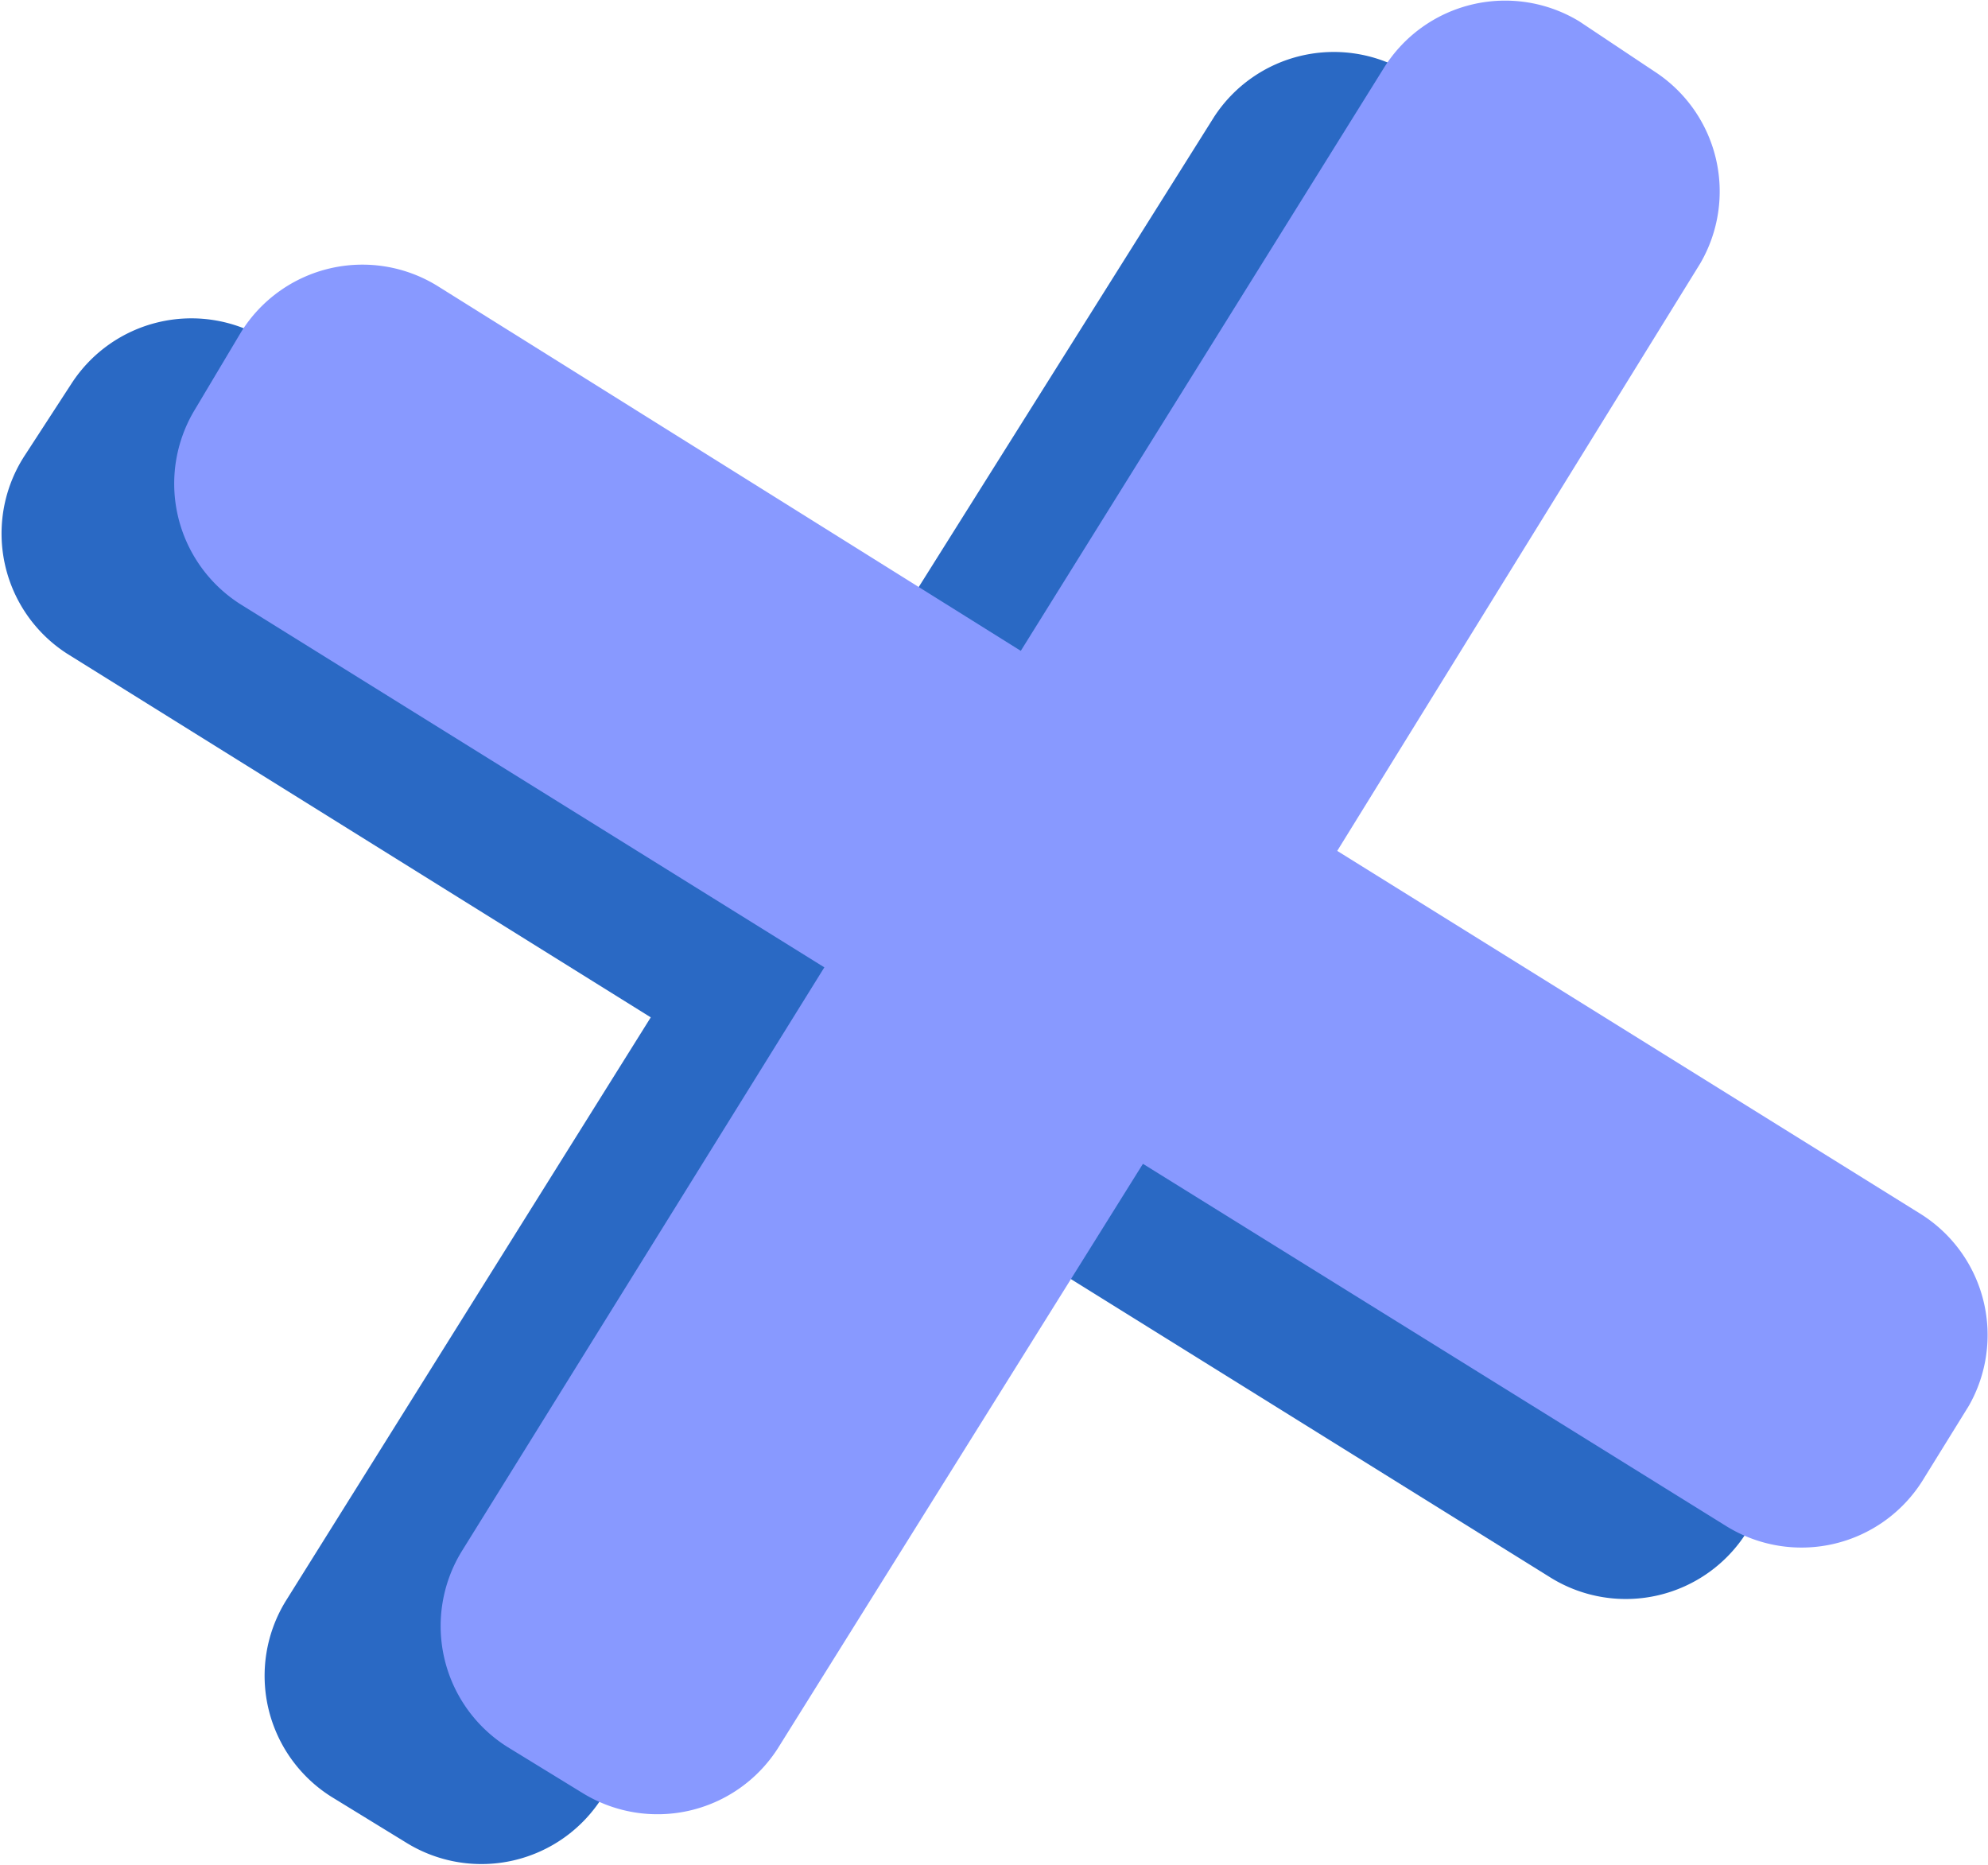
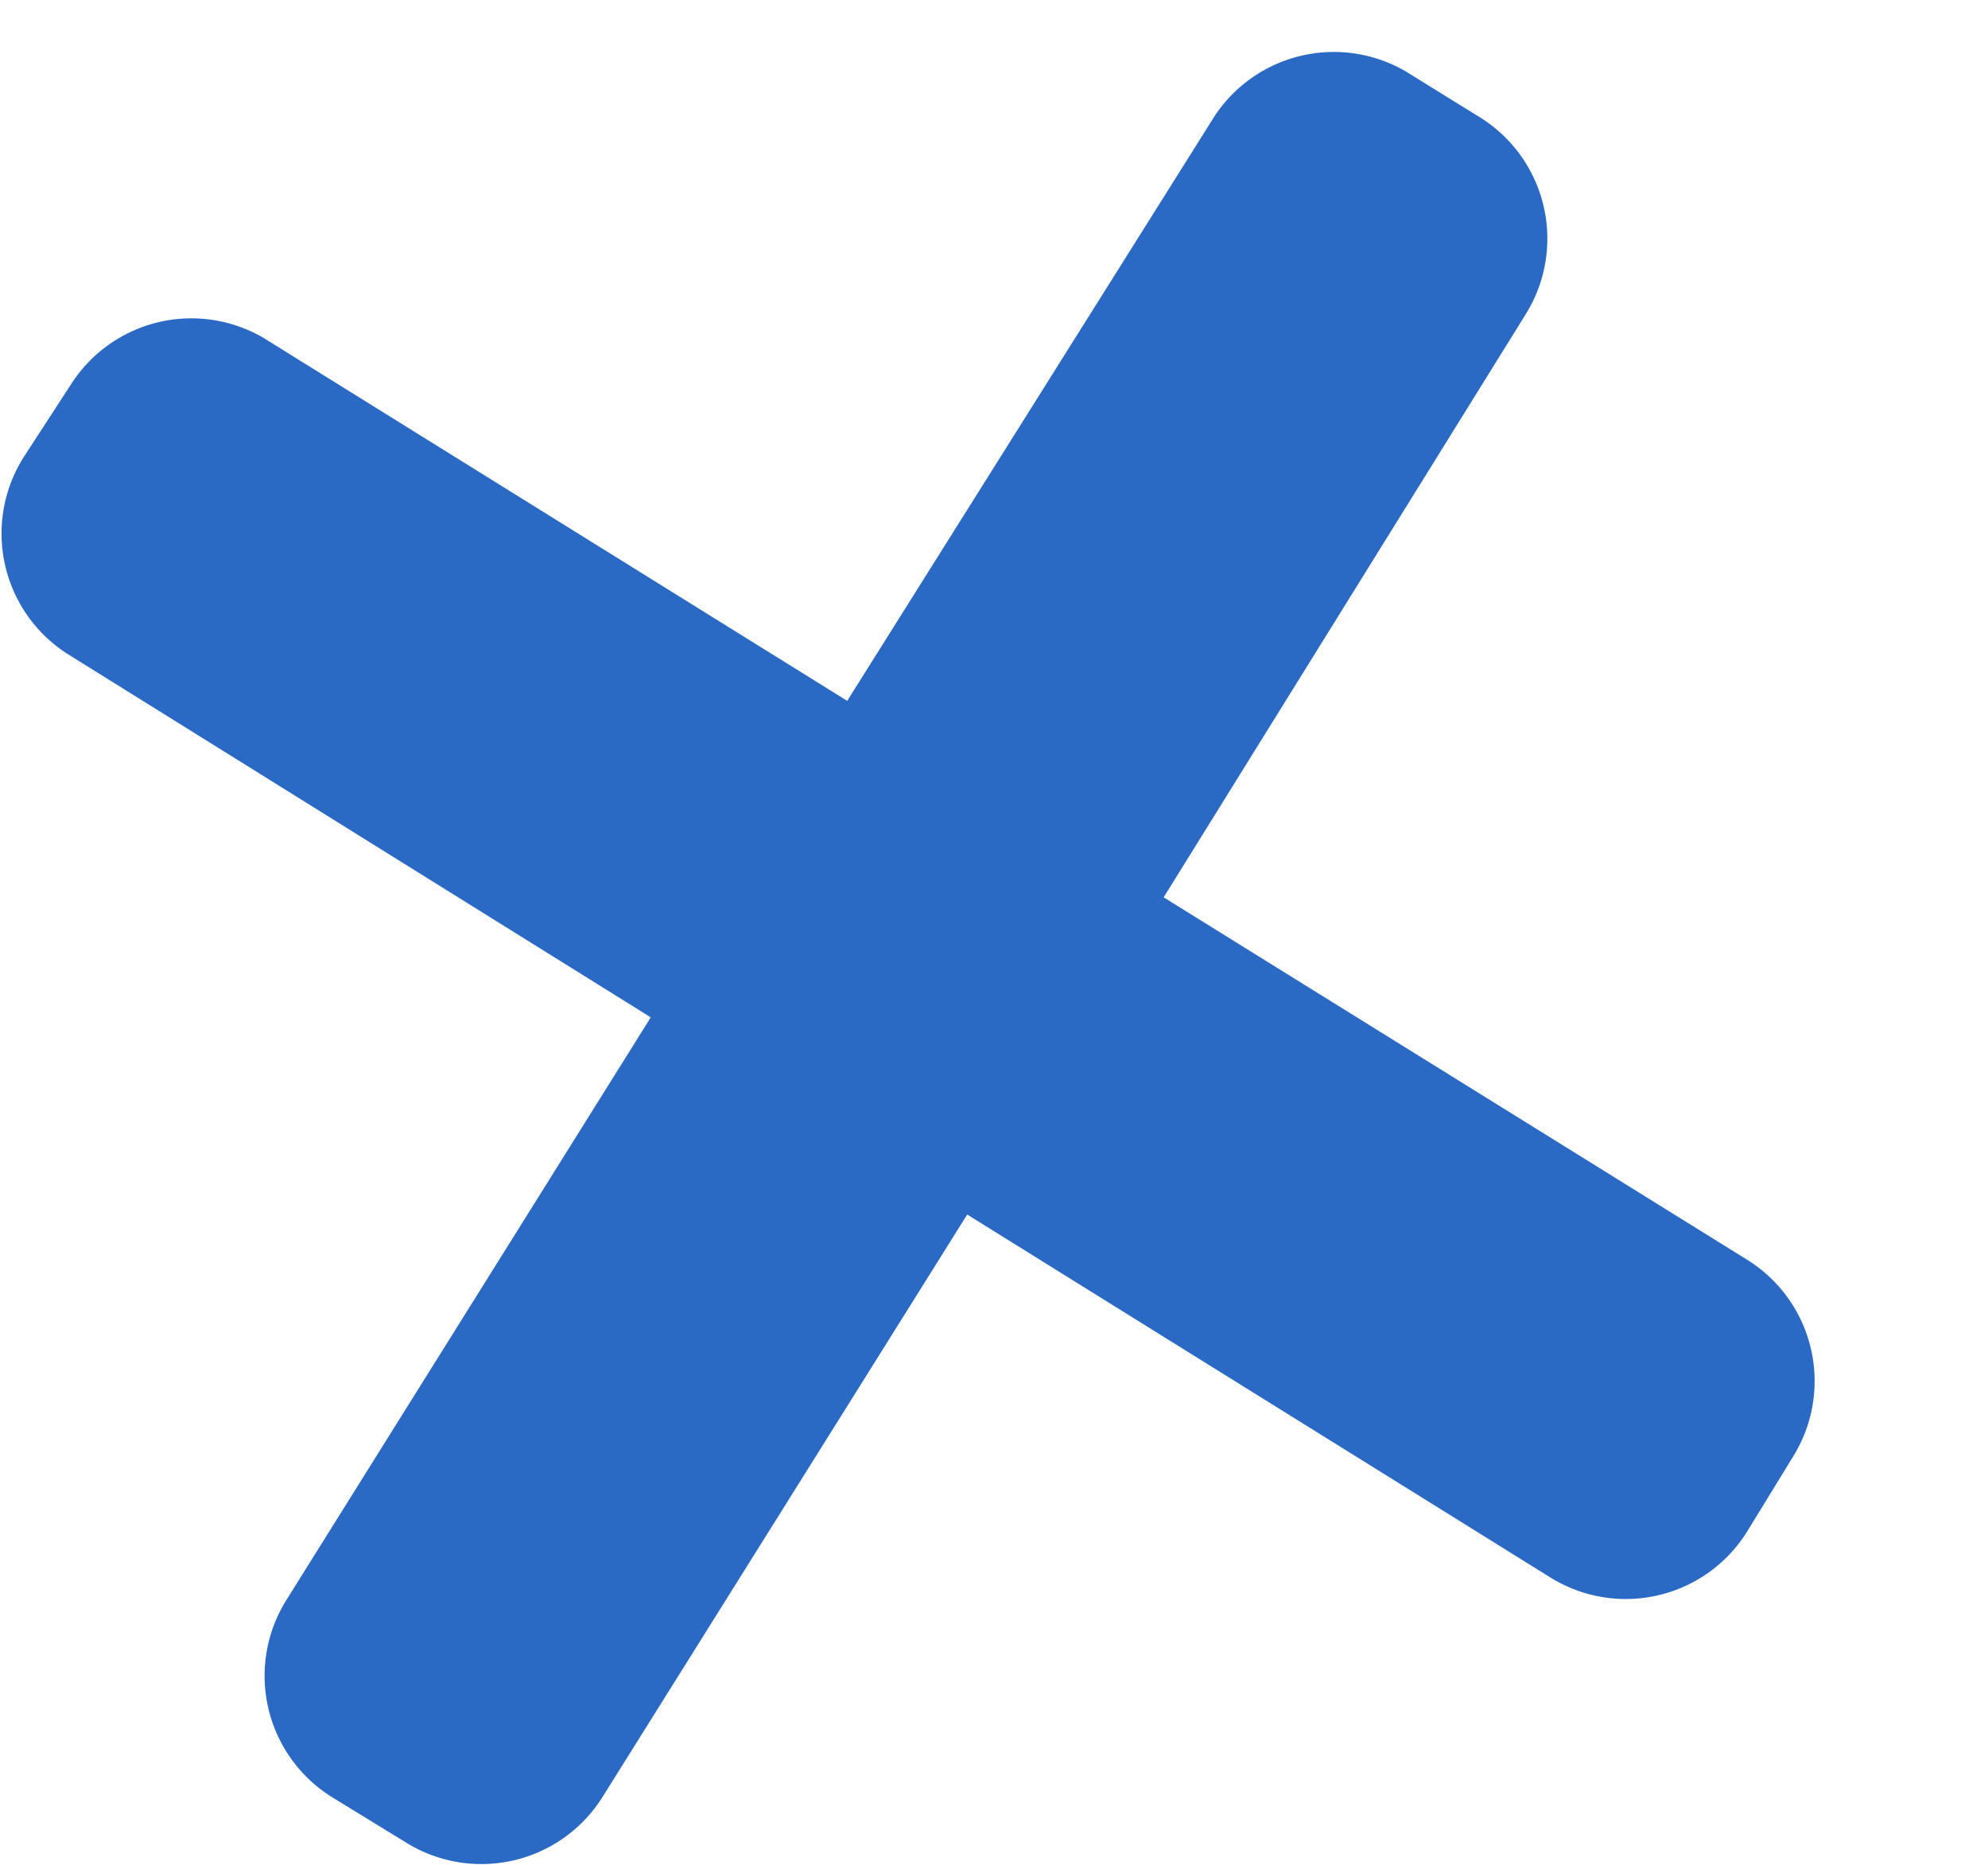
<svg xmlns="http://www.w3.org/2000/svg" viewBox="0 0 27.83 26.1">
  <defs>
    <style>.cls-1{fill:#2a69c4;}.cls-2{fill:#89f;}</style>
  </defs>
  <g id="Layer_2" data-name="Layer 2">
    <g id="Layer_1-2" data-name="Layer 1">
      <path class="cls-1" d="M24.47,17.64l-8.18-5.08,5.08-8.18a2,2,0,0,0-.64-2.73L19.68,1A2,2,0,0,0,17,1.63L11.86,9.81,3.69,4.73A2,2,0,0,0,1,5.37l-.65,1A2,2,0,0,0,.94,9.15l8.17,5.09L4,22.41a2,2,0,0,0,.64,2.74l1.06.65a2,2,0,0,0,2.73-.64L13.54,17l8.18,5.09a2,2,0,0,0,2.73-.64l.65-1.06A2,2,0,0,0,24.47,17.64Z" />
-       <path class="cls-2" d="M26.9,17l-8.18-5.09L23.8,3.69A2,2,0,0,0,23.16,1L22.11.3a2,2,0,0,0-2.73.64L14.29,9.11,6.12,4a2,2,0,0,0-2.74.64L2.73,5.73a2,2,0,0,0,.64,2.73l8.17,5.08L6.46,21.72a2,2,0,0,0,.64,2.73l1.06.65a2,2,0,0,0,2.73-.63L16,16.29l8.18,5.08a2,2,0,0,0,2.73-.64l.65-1.05A2,2,0,0,0,26.9,17Z" />
    </g>
  </g>
</svg>